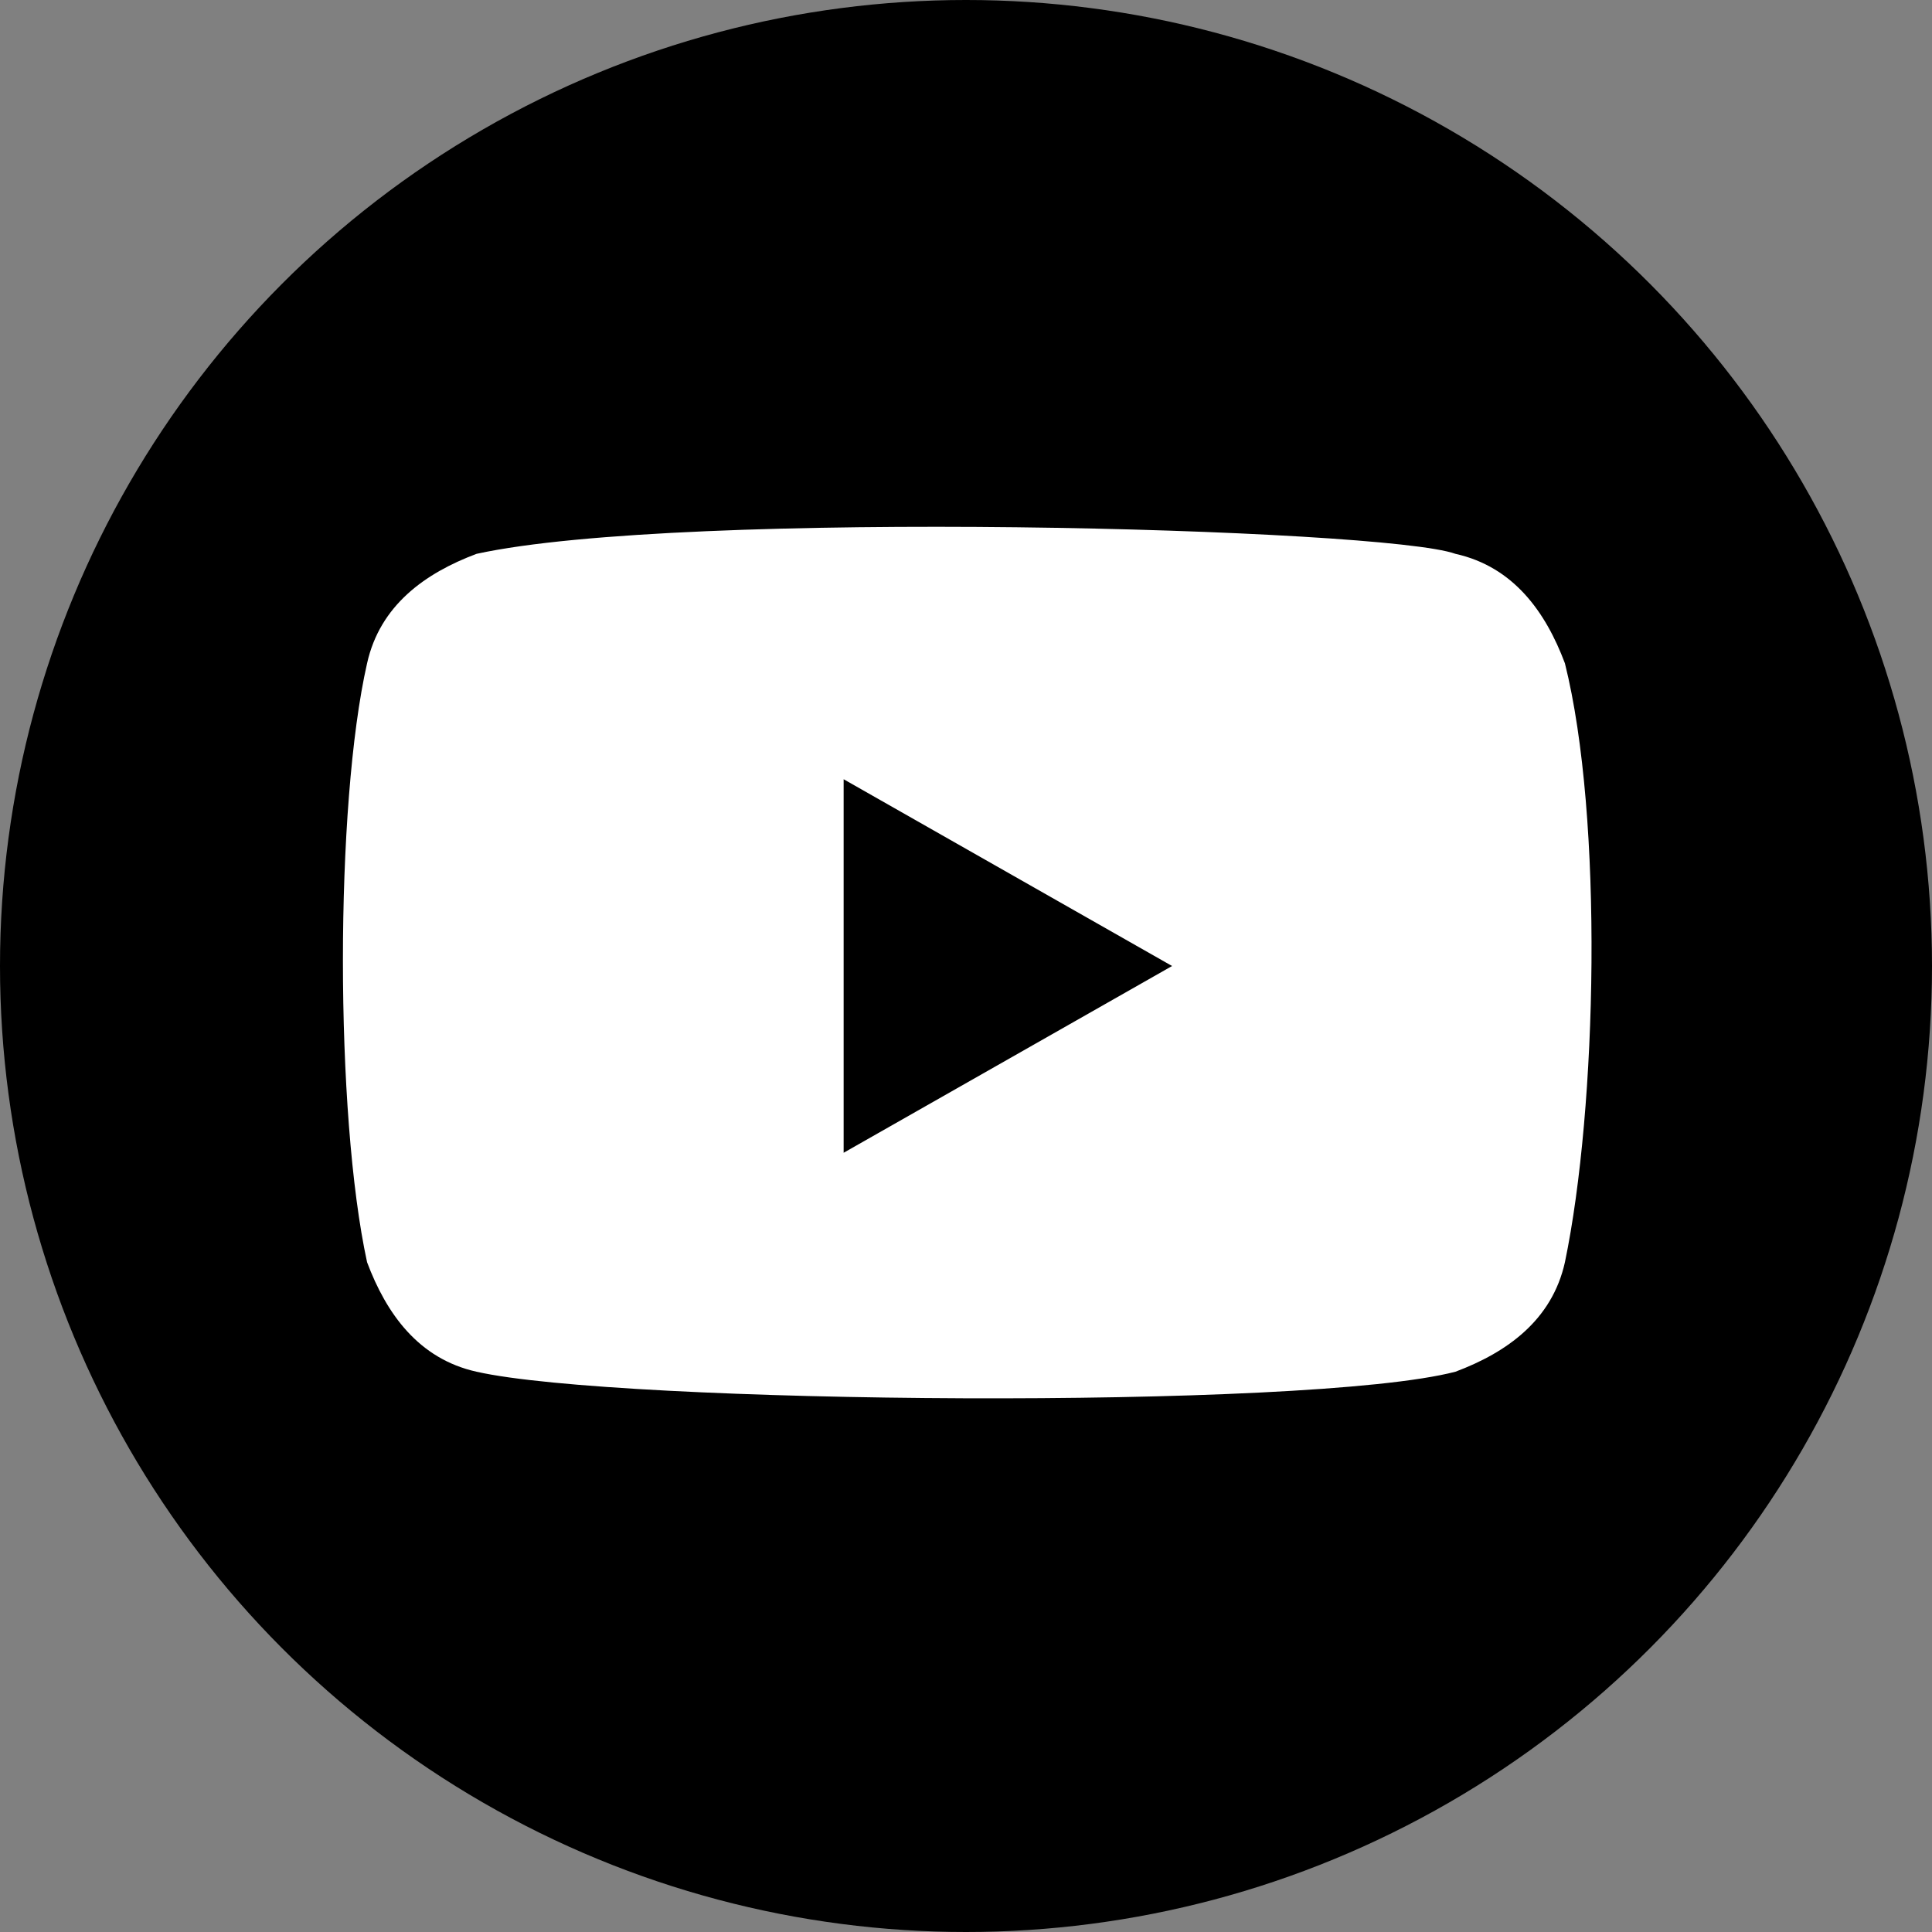
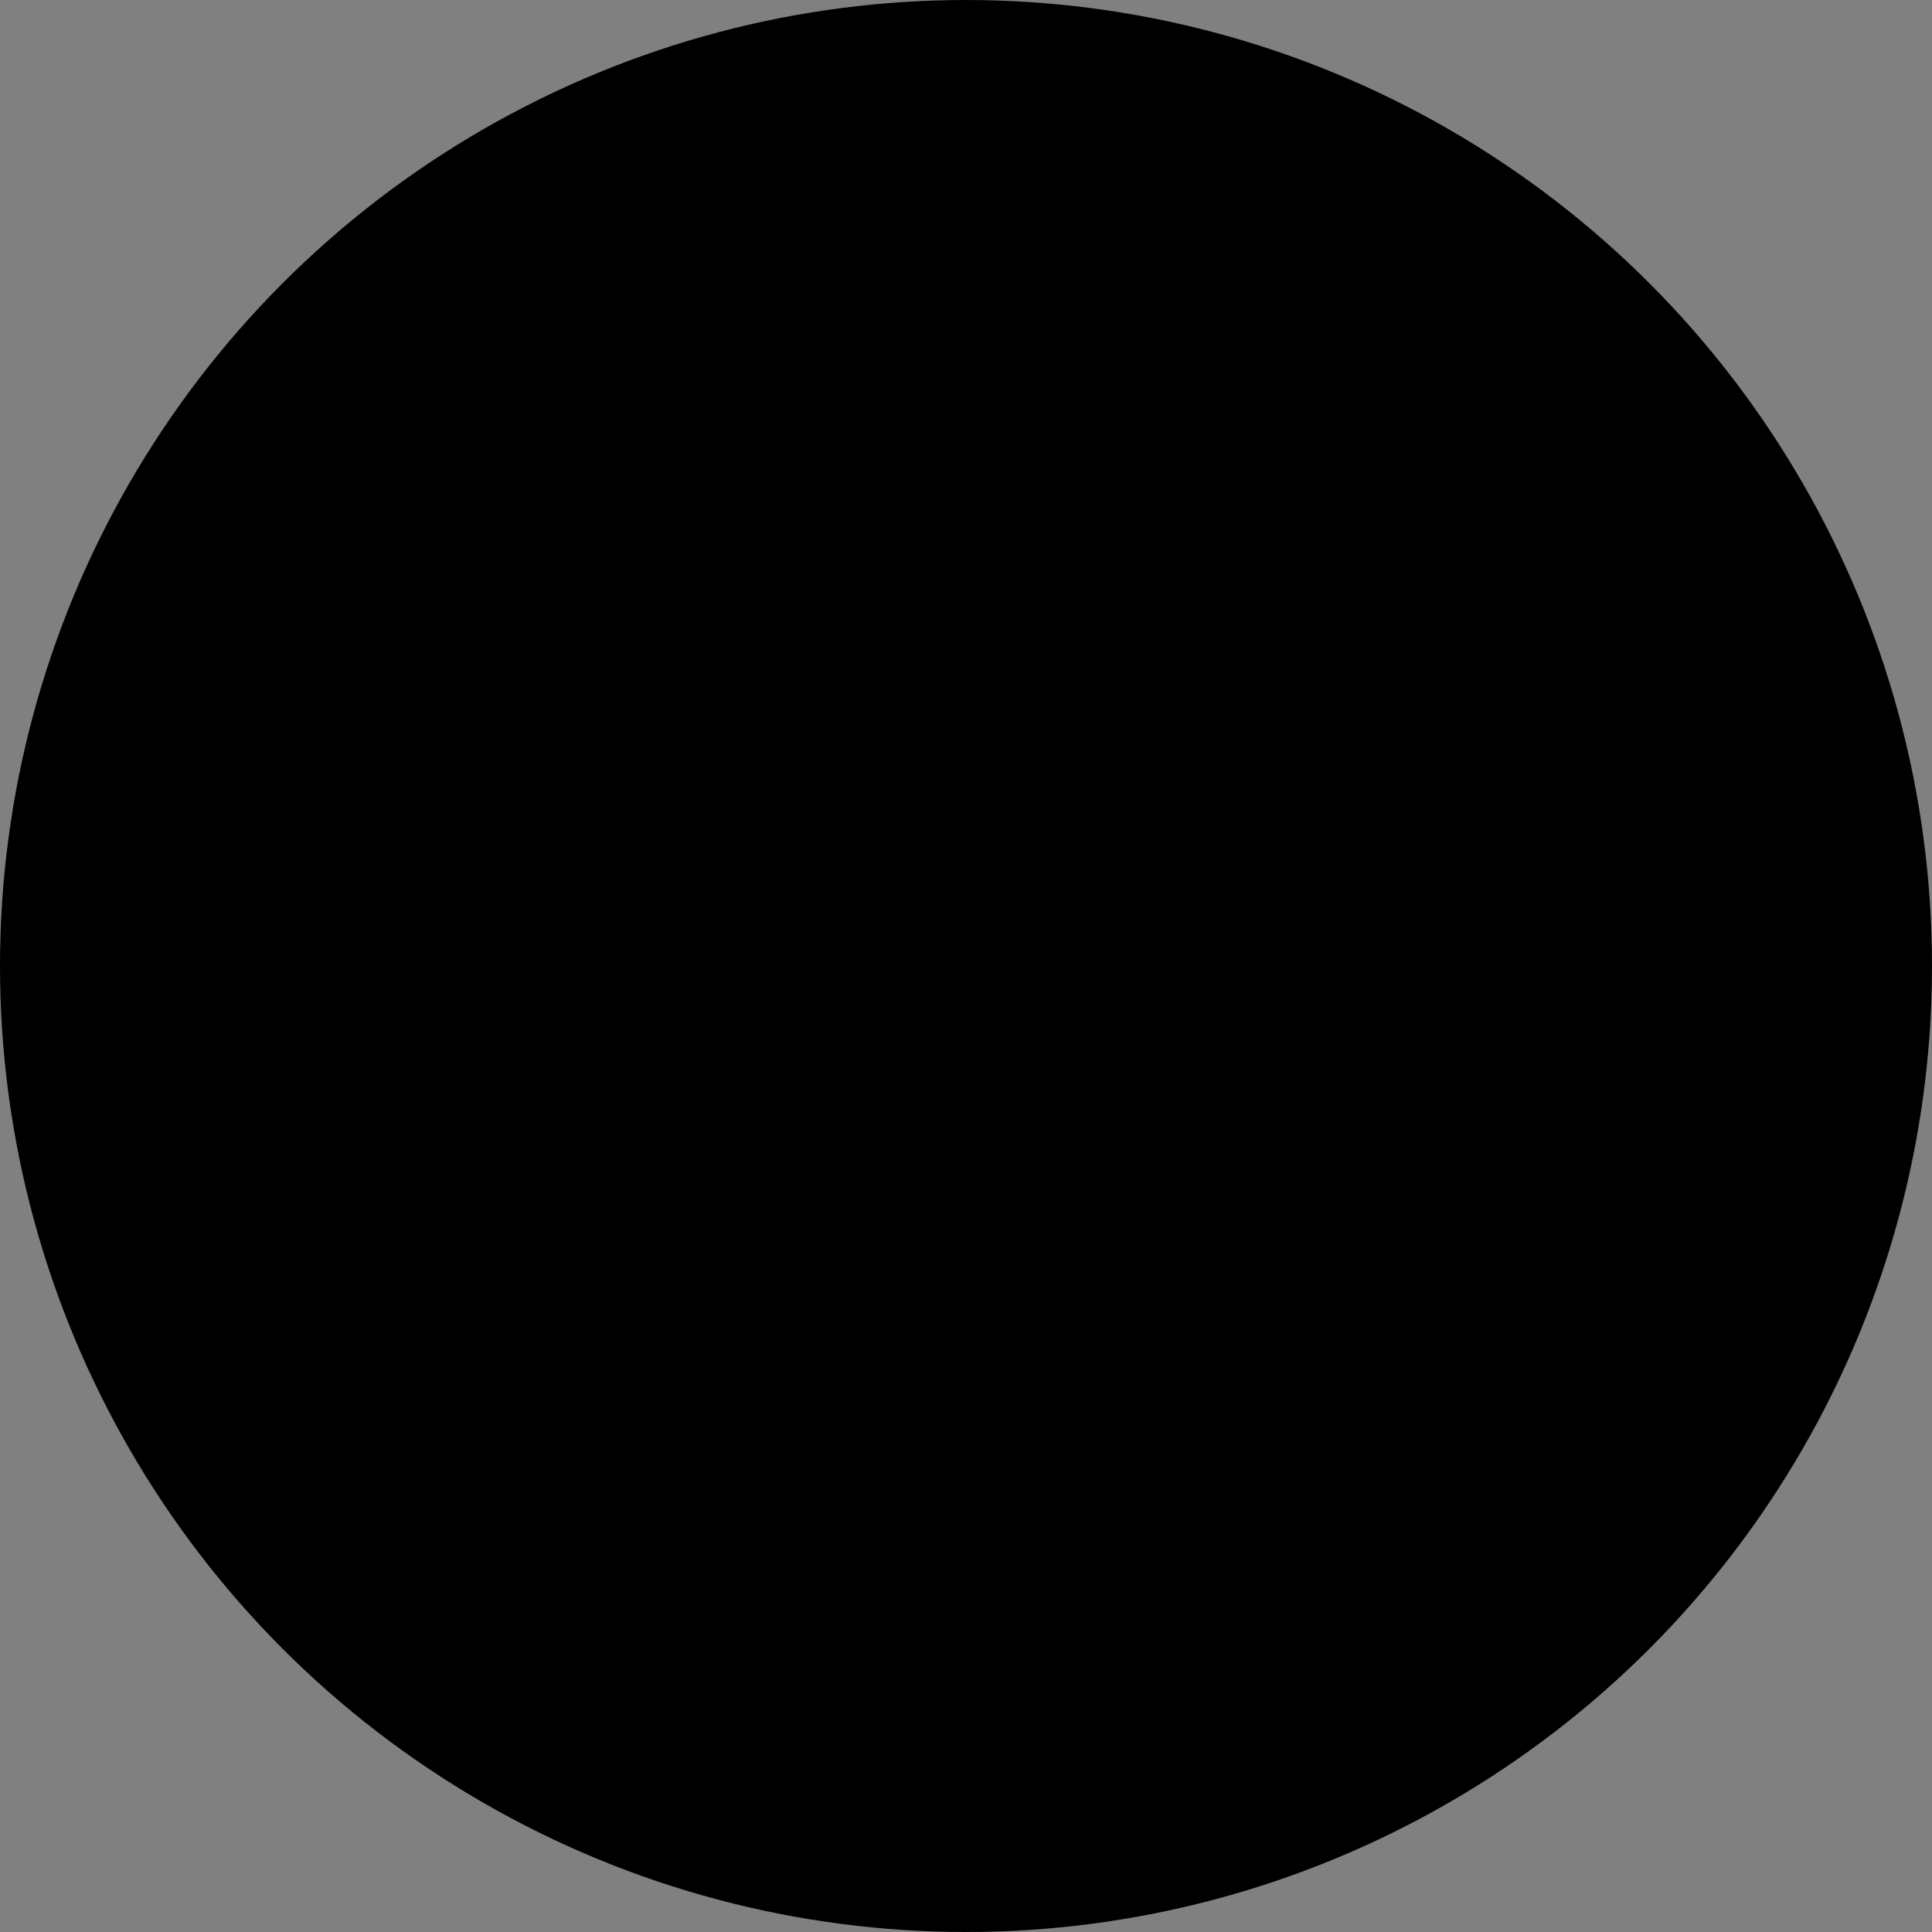
<svg xmlns="http://www.w3.org/2000/svg" version="1.1" id="Layer_1" x="0px" y="0px" viewBox="0 0 30 30" style="enable-background:new 0 0 30 30;" xml:space="preserve">
  <rect x="0" y="0" width="30" height="30" fill="#808080" stroke="none" />
  <style type="text/css">
	.st0{fill:#FFFFFF;}
</style>
  <circle cx="15" cy="15" r="15" />
  <g>
-     <path class="st0" d="M12.8-1.3" />
-   </g>
-   <path class="st0" d="M24.3,10.3c-0.3-0.8-0.8-1.5-1.7-1.7c-1.1-0.4-12-0.7-15.2,0c-0.8,0.3-1.5,0.8-1.7,1.7c-0.5,2.2-0.5,7,0,9.3  c0.3,0.8,0.8,1.5,1.7,1.7c2.2,0.5,12.9,0.6,15.2,0c0.8-0.3,1.5-0.8,1.7-1.7C24.8,17.2,24.9,12.7,24.3,10.3z M13.1,17.9v-5.8l5.1,2.9  L13.1,17.9z" />
+     </g>
</svg>